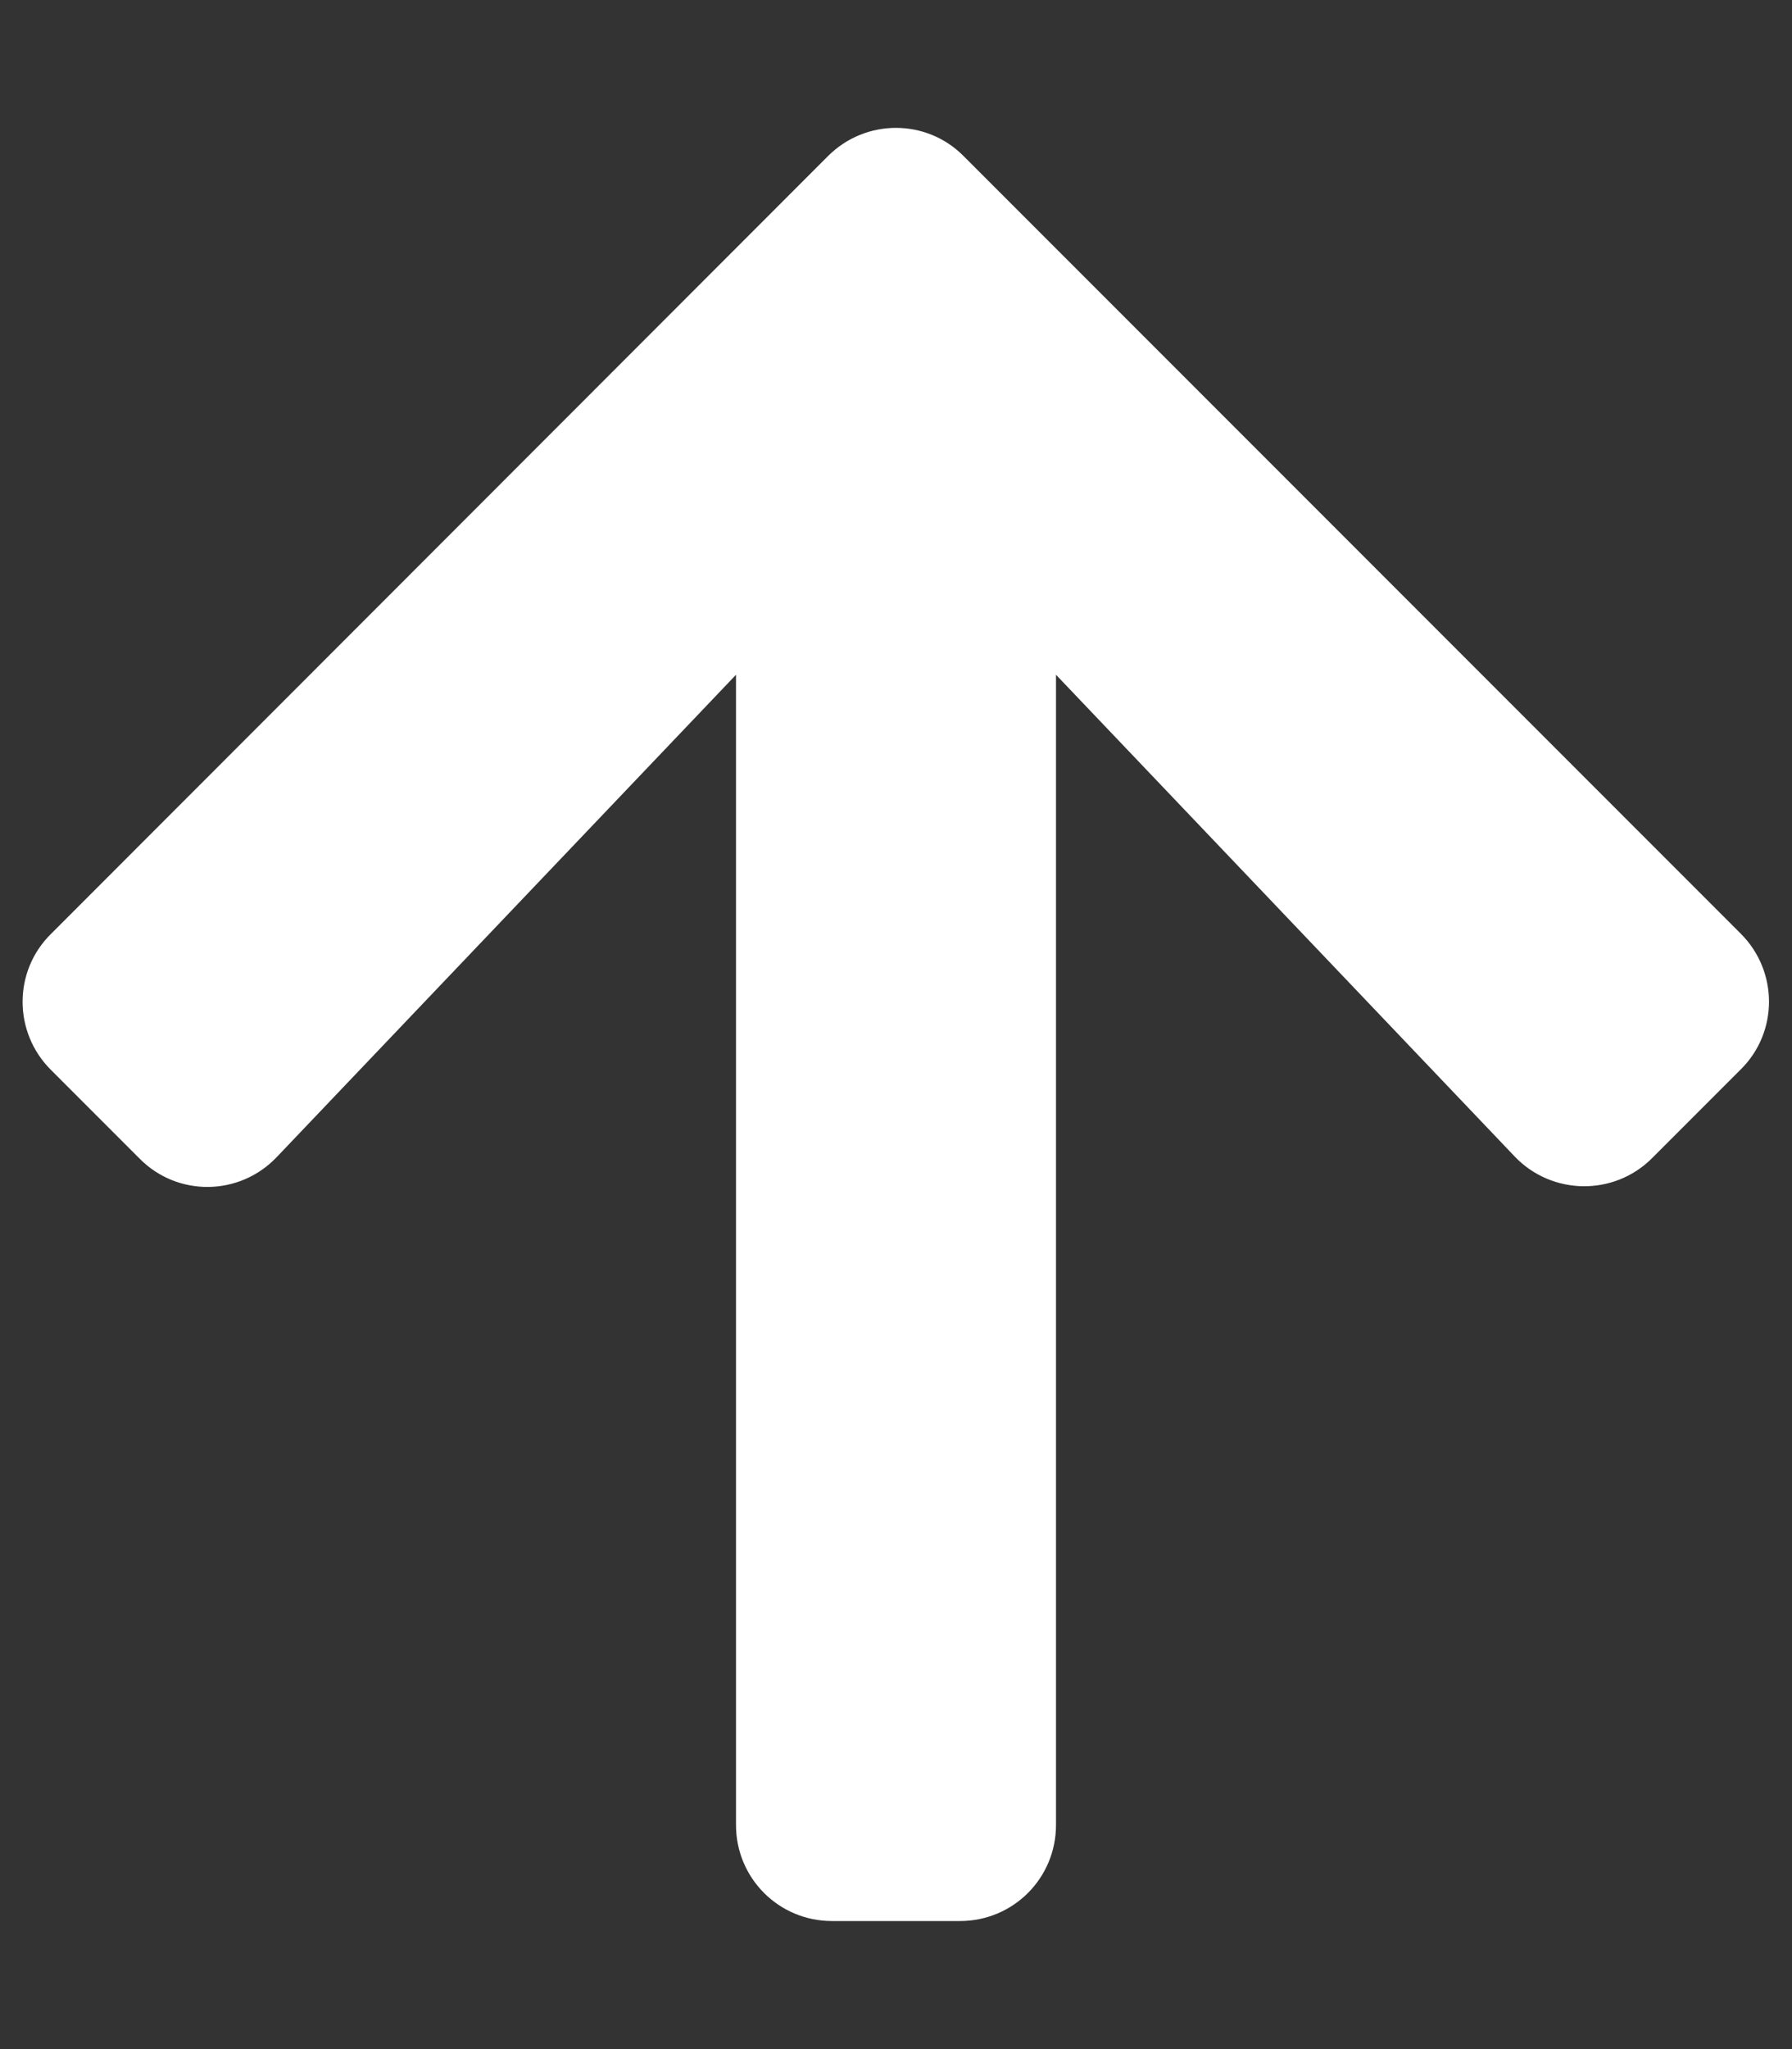
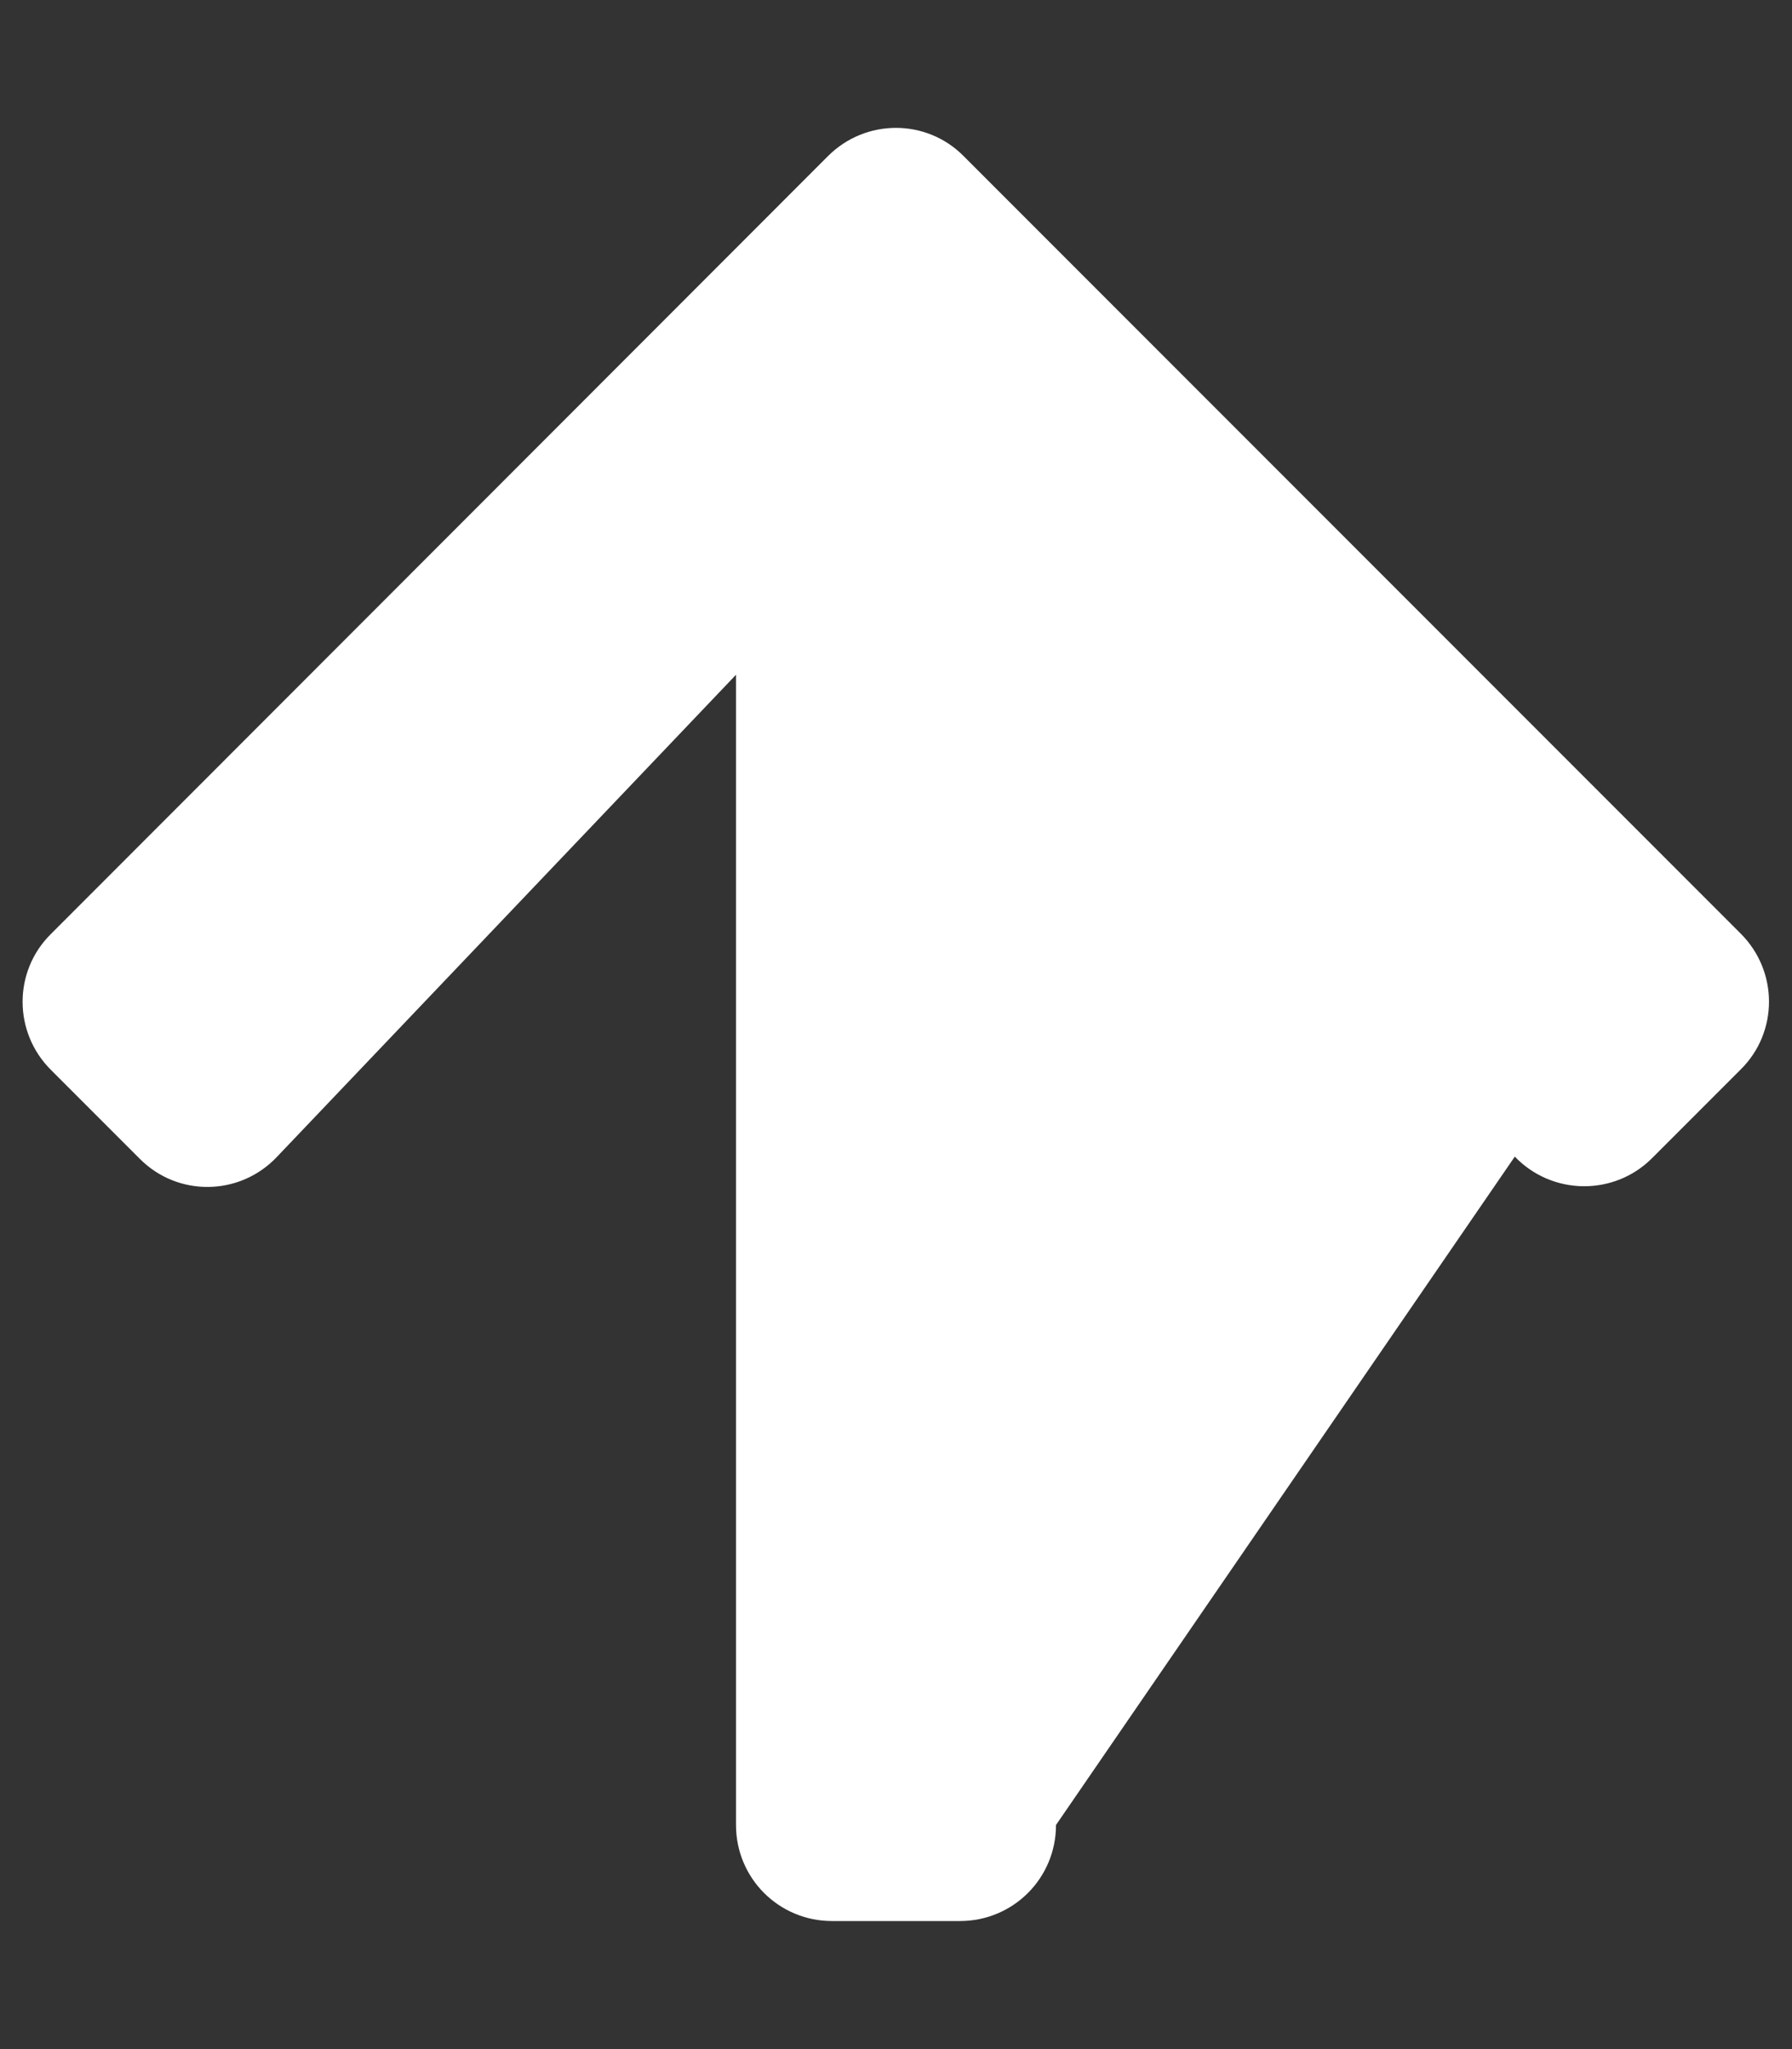
<svg xmlns="http://www.w3.org/2000/svg" width="100%" height="100%" viewBox="0 0 448 512" version="1.1" xml:space="preserve" style="fill-rule:evenodd;clip-rule:evenodd;stroke-linejoin:round;stroke-miterlimit:2;">
  <rect x="0" y="0" width="448" height="512" fill="#333333" stroke="none" />
-   <path d="M34.9,289.5L12.7,267.3C3.3,257.9 3.3,242.7 12.7,233.4L207,39C216.4,29.6 231.6,29.6 240.9,39L435.2,233.3C444.6,242.7 444.6,257.9 435.2,267.2L413,289.4C403.5,298.9 388,298.7 378.7,289L264,168.6L264,456C264,469.3 253.3,480 240,480L208,480C194.7,480 184,469.3 184,456L184,168.6L69.2,289.1C59.9,298.9 44.4,299.1 34.9,289.5Z" style="fill:white;fill-rule:nonzero;" />
+   <path d="M34.9,289.5L12.7,267.3C3.3,257.9 3.3,242.7 12.7,233.4L207,39C216.4,29.6 231.6,29.6 240.9,39L435.2,233.3C444.6,242.7 444.6,257.9 435.2,267.2L413,289.4C403.5,298.9 388,298.7 378.7,289L264,456C264,469.3 253.3,480 240,480L208,480C194.7,480 184,469.3 184,456L184,168.6L69.2,289.1C59.9,298.9 44.4,299.1 34.9,289.5Z" style="fill:white;fill-rule:nonzero;" />
</svg>